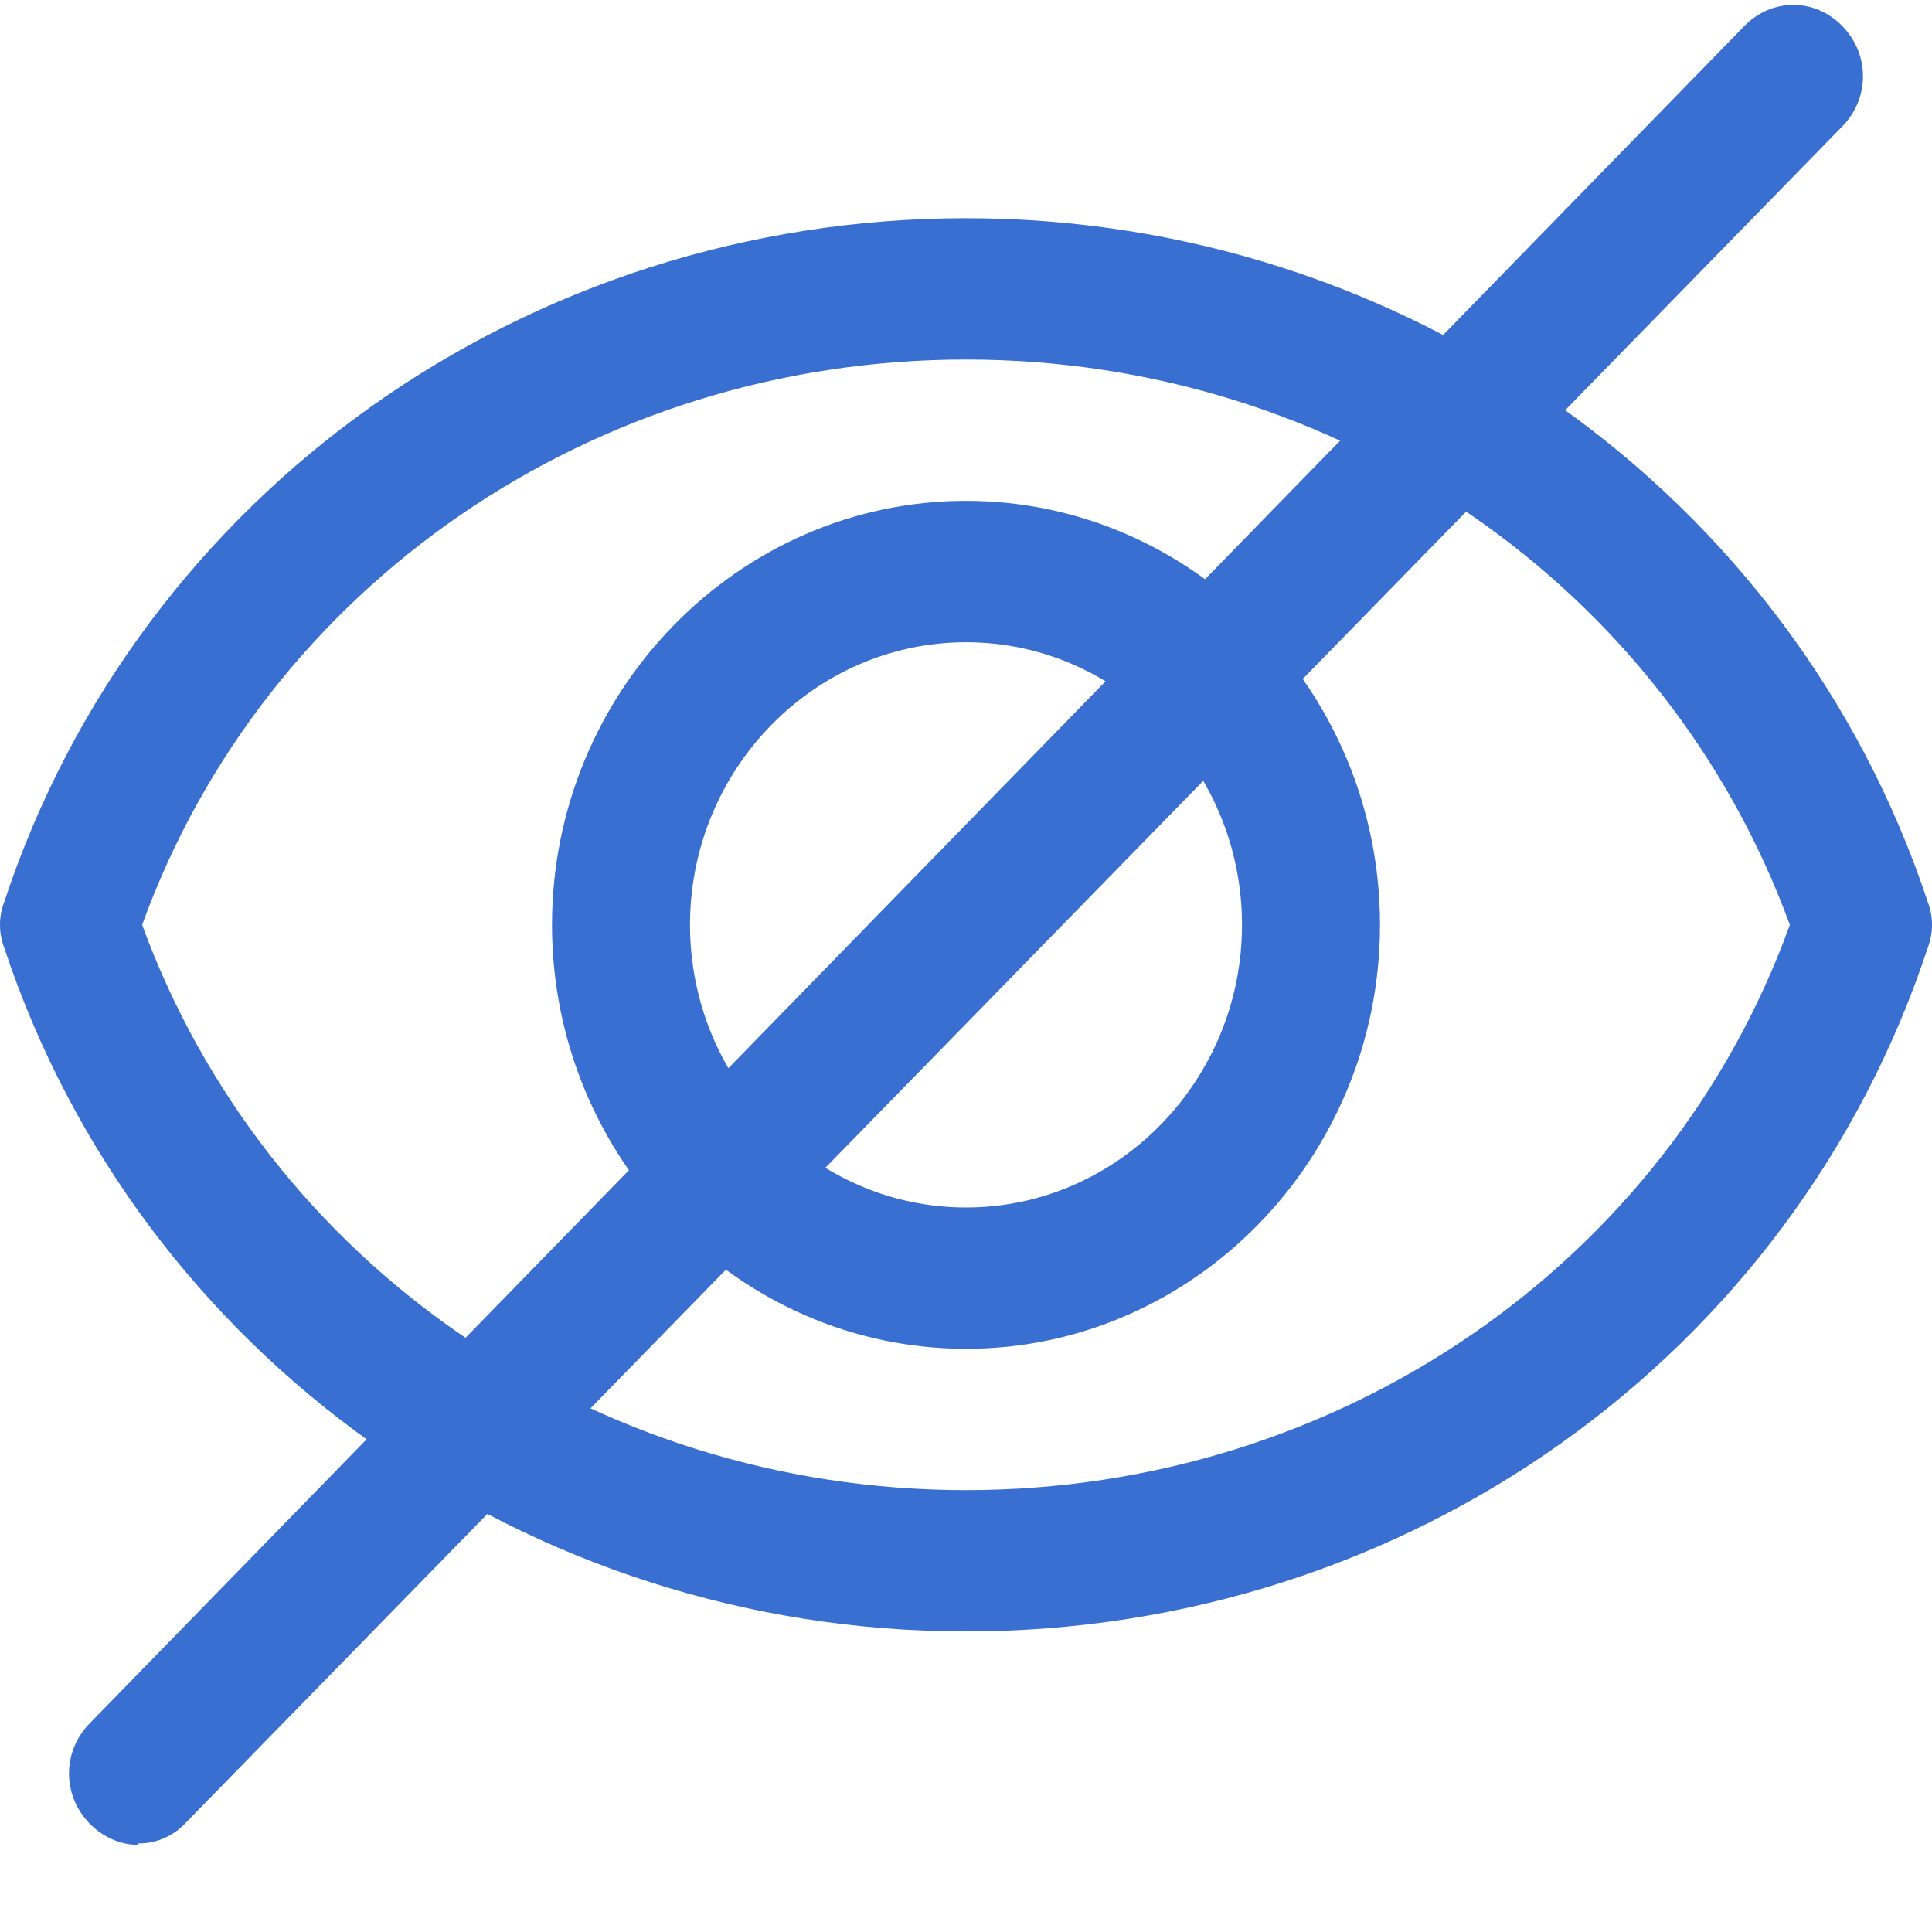
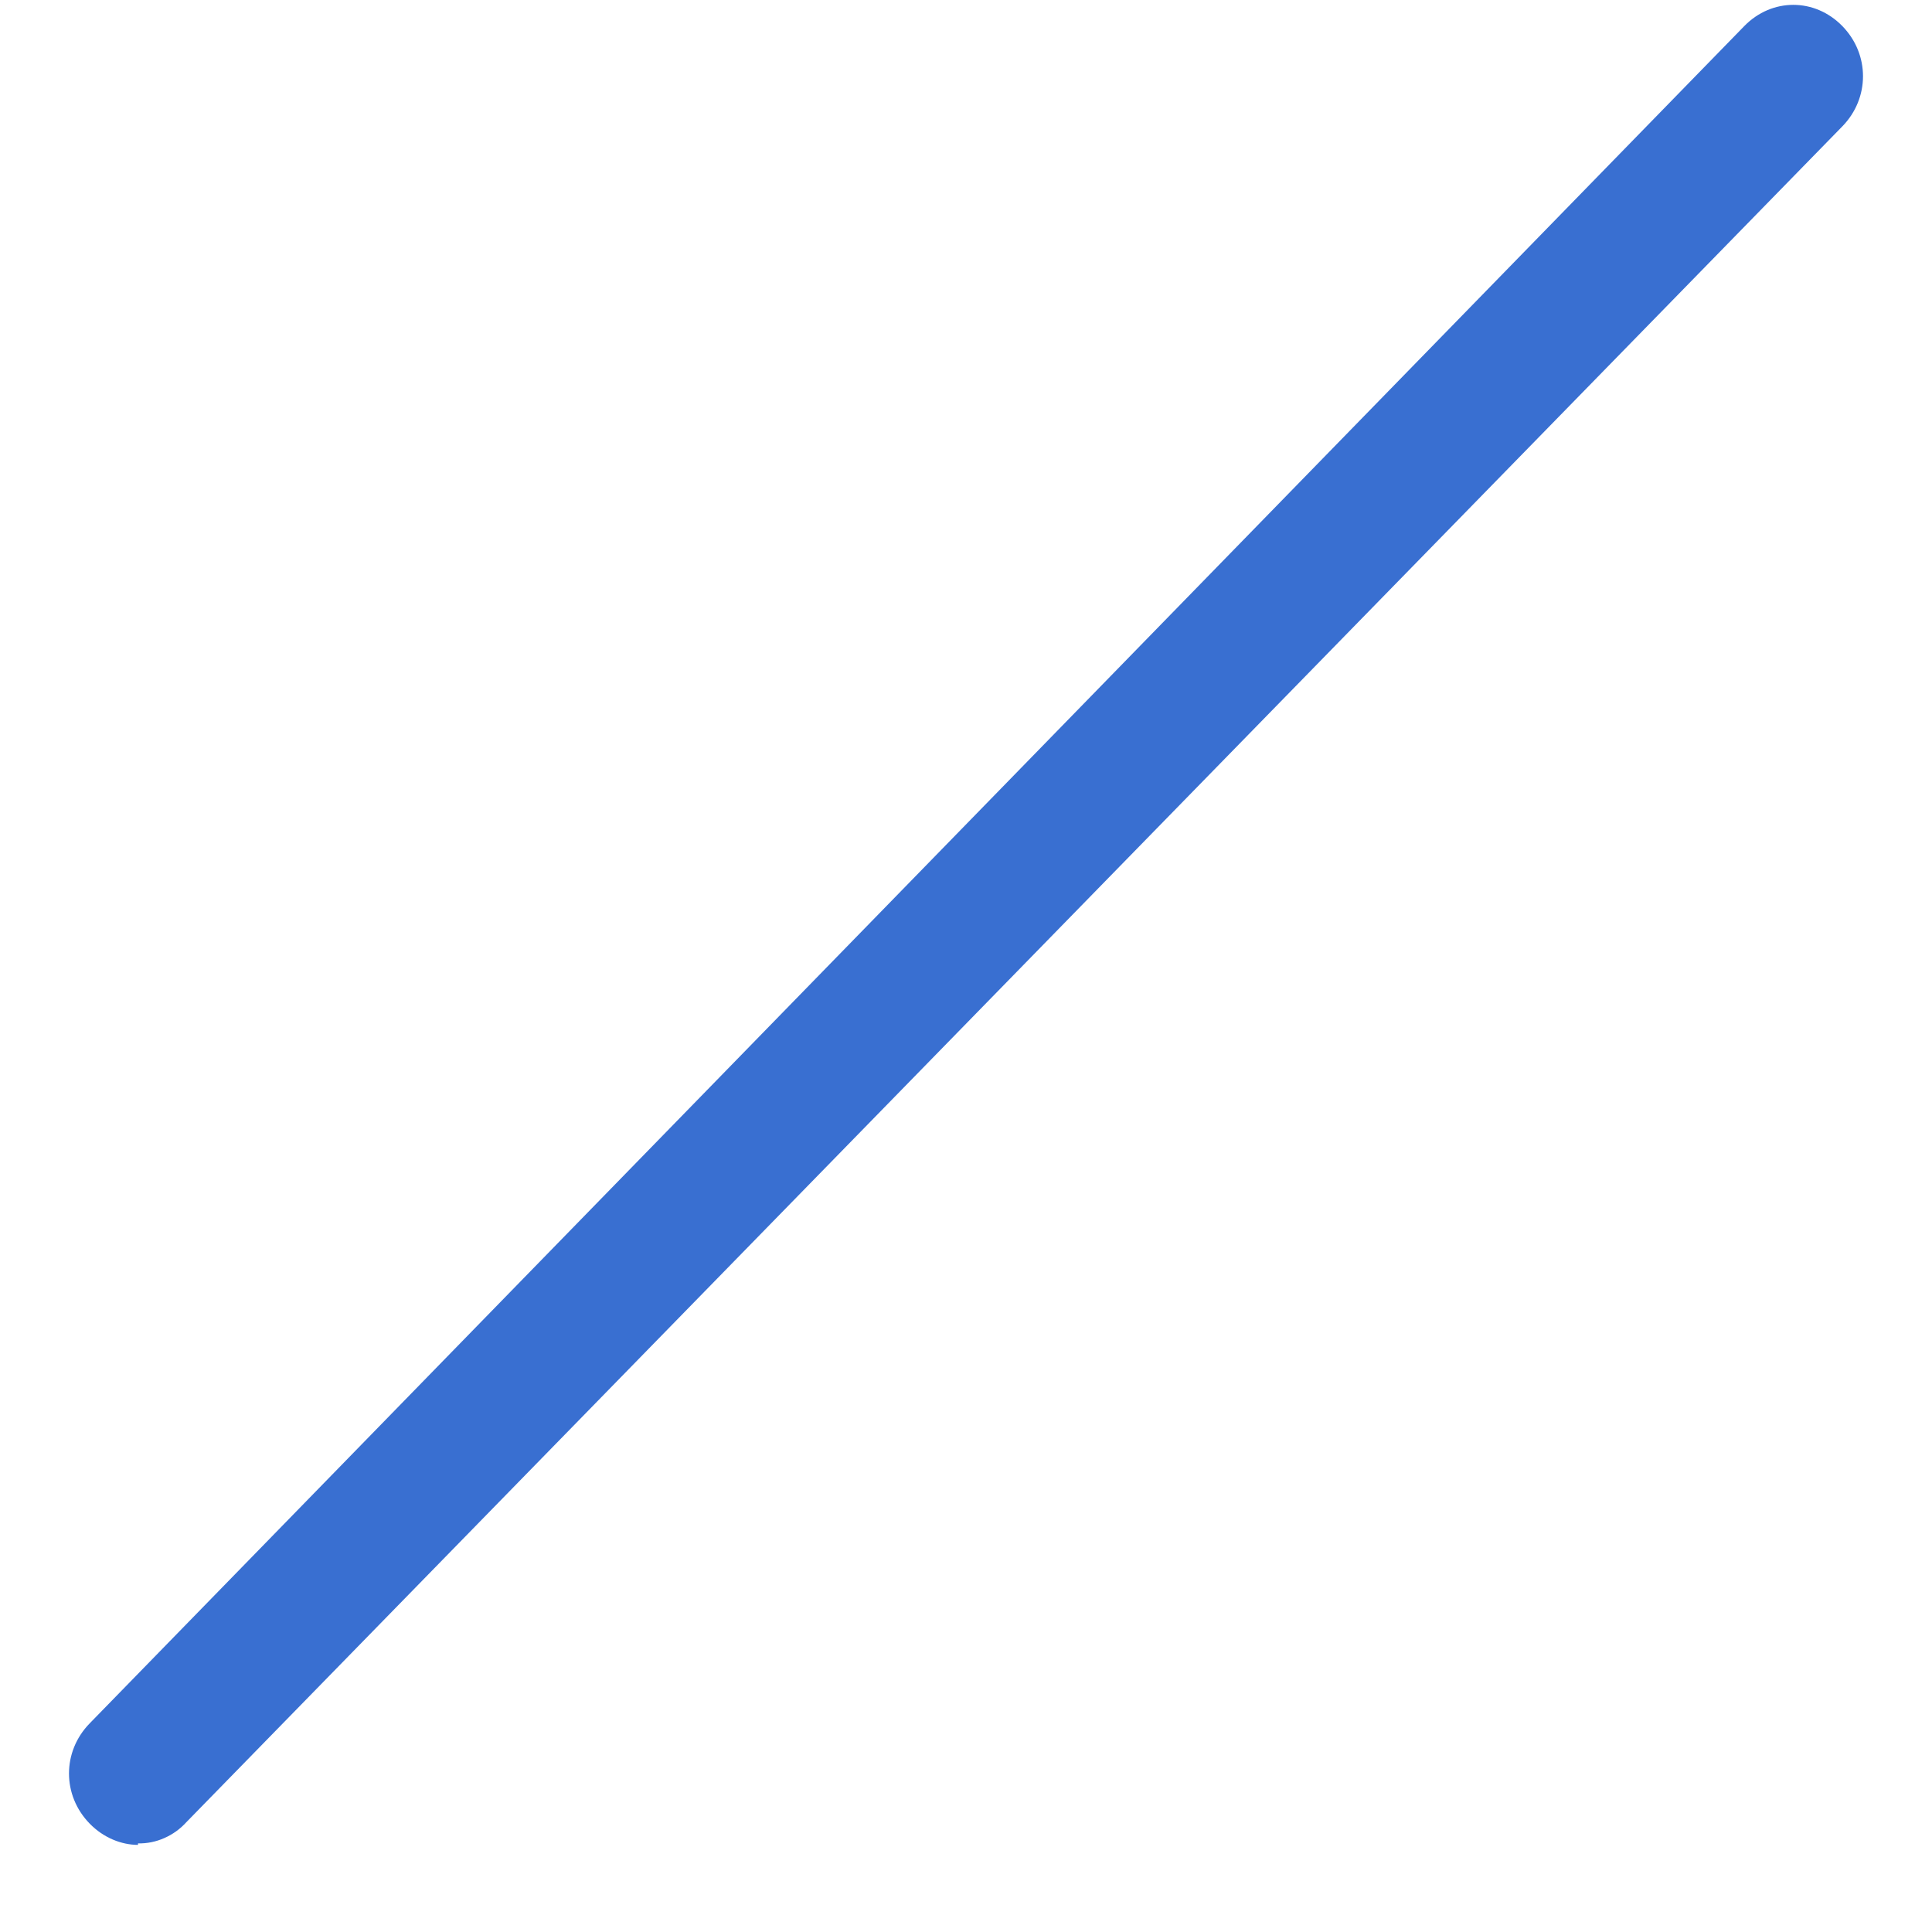
<svg xmlns="http://www.w3.org/2000/svg" width="21" height="21" viewBox="0 0 21 21" fill="none">
-   <path d="M10.5 14.661C12.975 14.661 15 12.587 15 10.053C15 7.518 12.975 5.444 10.5 5.444C8.025 5.444 6 7.518 6 10.053C6 12.587 8.025 14.661 10.5 14.661ZM10.5 6.981C12.15 6.981 13.5 8.363 13.5 10.053C13.5 11.742 12.15 13.125 10.5 13.125C8.85 13.125 7.5 11.742 7.5 10.053C7.5 8.363 8.85 6.981 10.5 6.981Z" fill="#396FD1" />
-   <path d="M10.5 17.733C15.285 17.733 19.485 14.753 20.955 10.299C21.015 10.14 21.015 9.965 20.955 9.807C19.485 5.368 15.27 2.372 10.5 2.372C5.73 2.372 1.515 5.352 0.045 9.807C-0.015 9.961 -0.015 10.145 0.045 10.299C1.515 14.738 5.73 17.733 10.5 17.733ZM19.455 10.053C18.12 13.739 14.55 16.197 10.5 16.197C6.45 16.197 2.895 13.739 1.545 10.053C2.88 6.366 6.45 3.908 10.5 3.908C14.55 3.908 18.105 6.366 19.455 10.053Z" fill="#396FD1" />
  <path d="M1.5 20.037C1.598 20.039 1.696 20.019 1.786 19.979C1.877 19.939 1.958 19.881 2.025 19.807L20.025 1.374C20.325 1.067 20.325 0.59 20.025 0.283C19.725 -0.024 19.26 -0.024 18.96 0.283L0.975 18.732C0.675 19.039 0.675 19.515 0.975 19.822C1.125 19.976 1.32 20.053 1.5 20.053V20.037Z" fill="#396FD1" />
</svg>